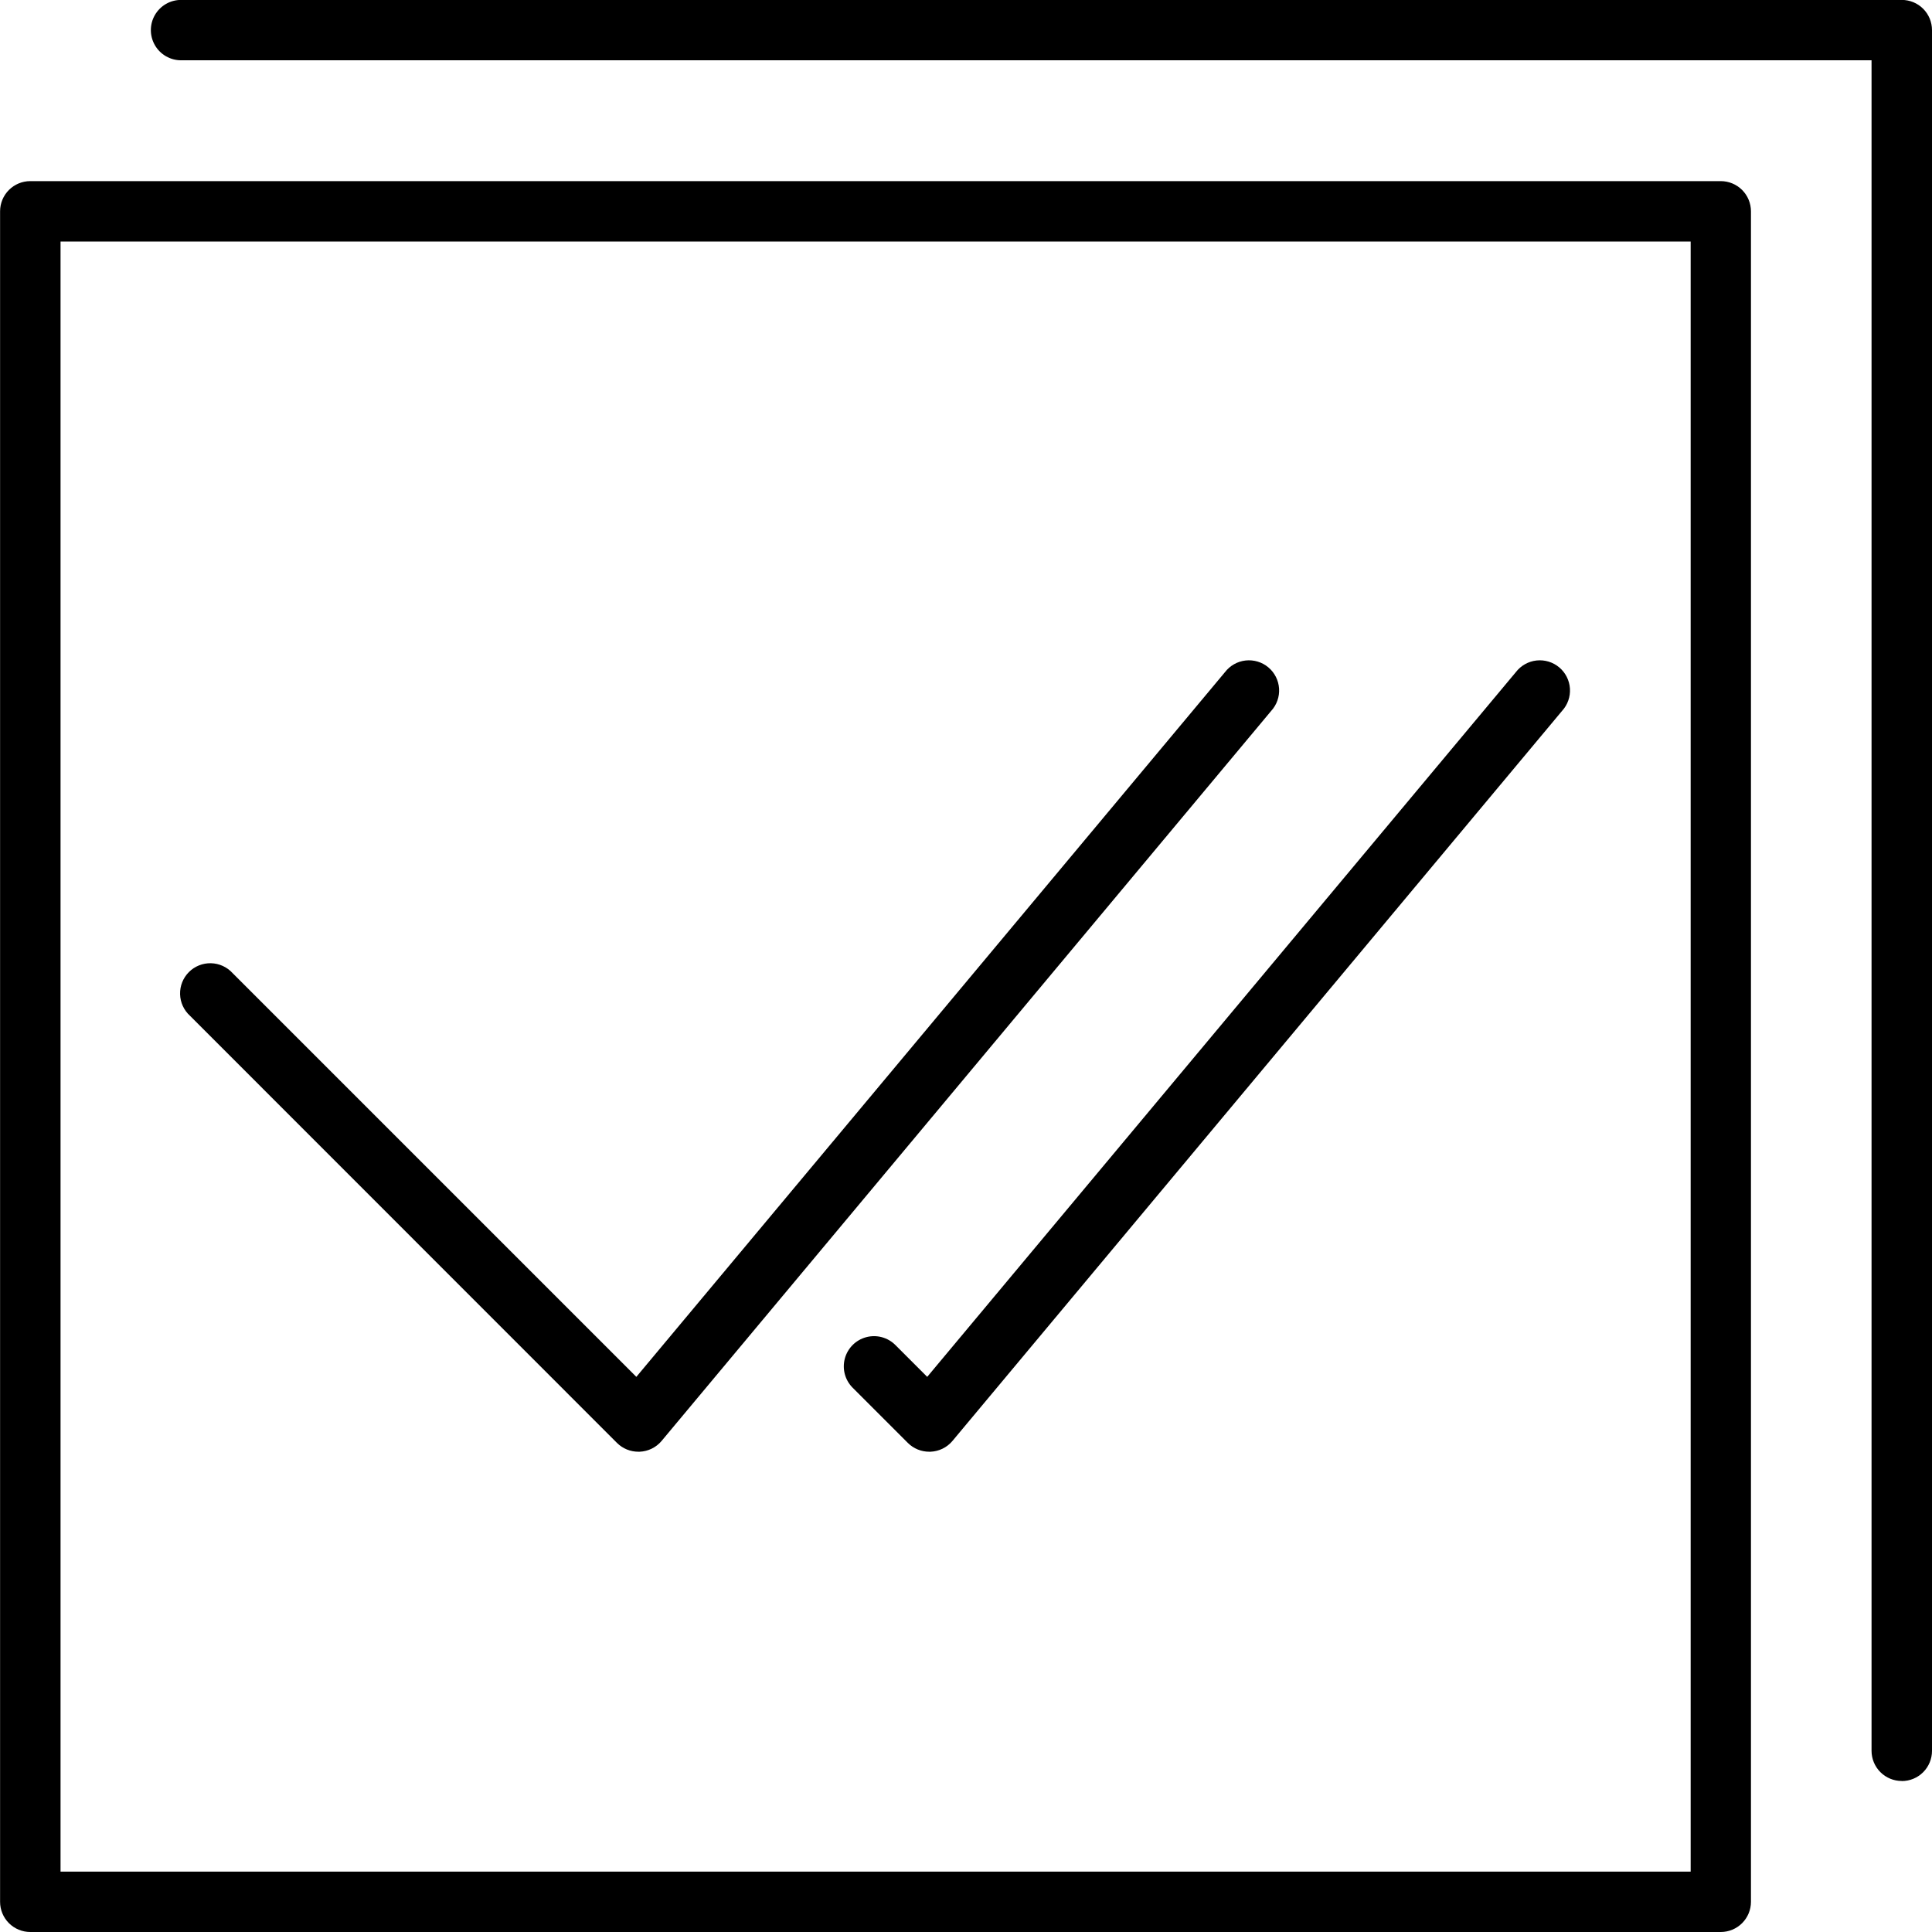
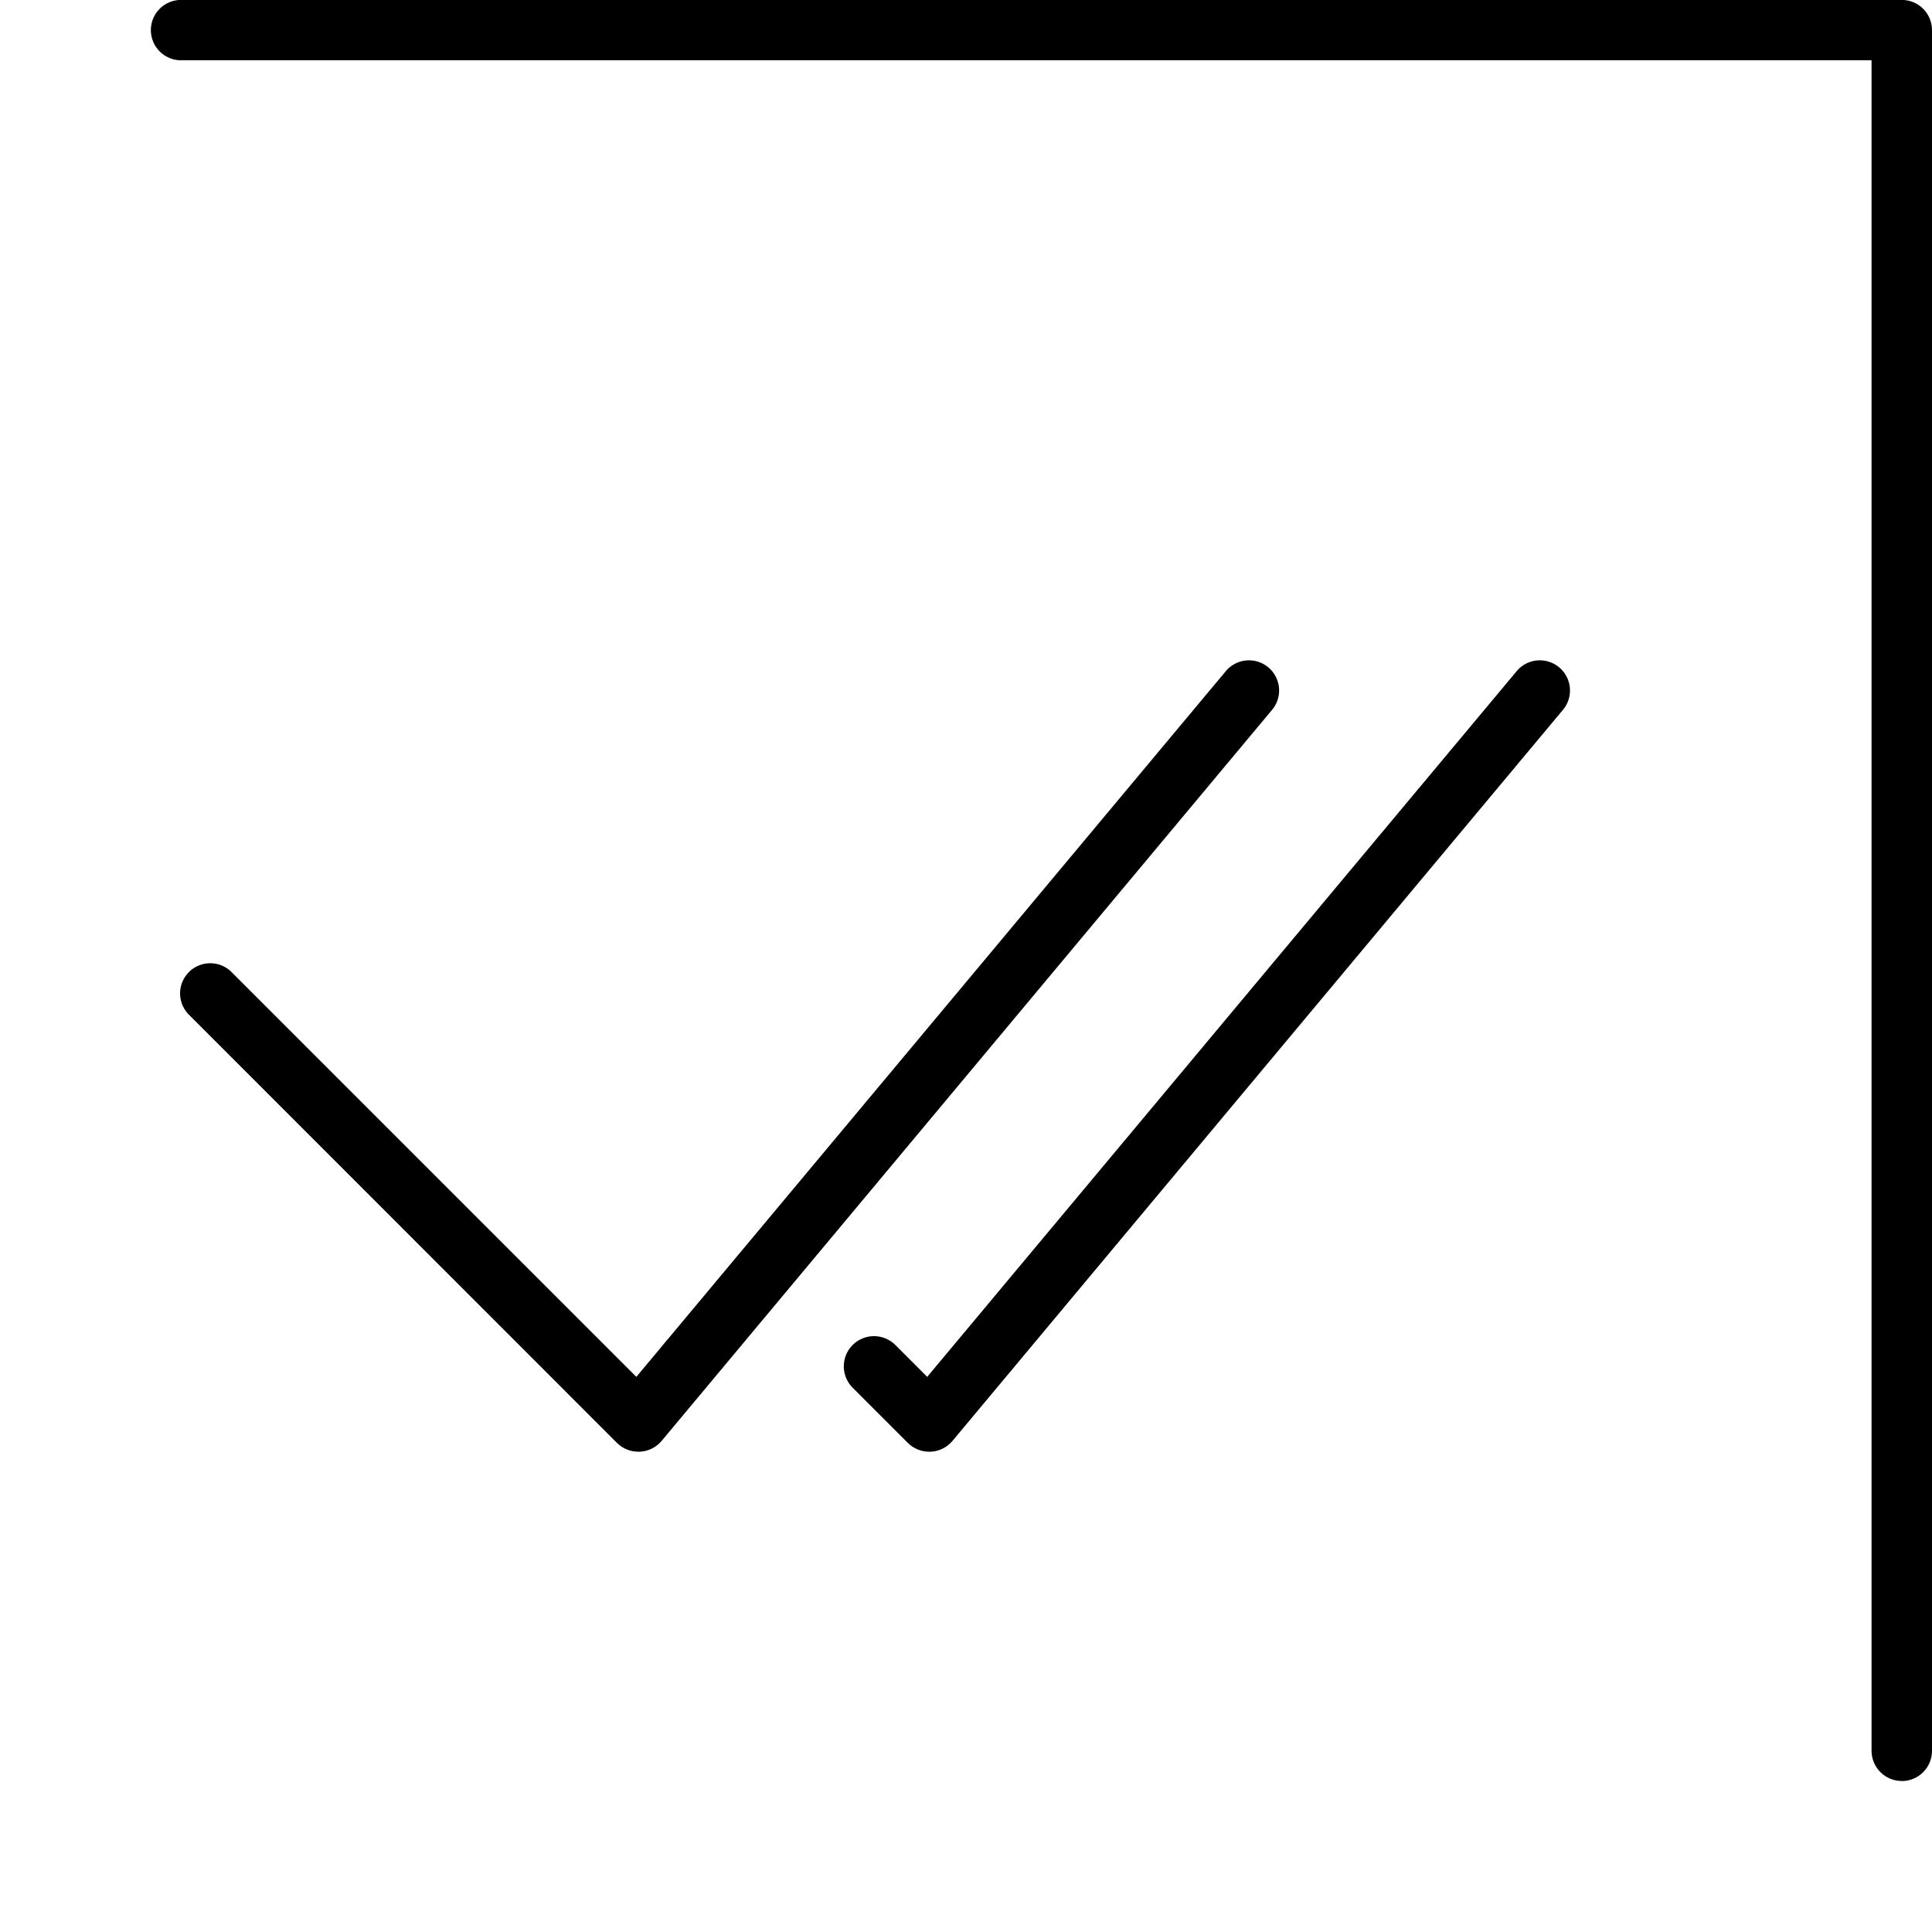
<svg xmlns="http://www.w3.org/2000/svg" width="1200pt" height="1200pt" version="1.1" viewBox="0 0 1200 1200">
-   <path d="m1068.8 1200h-1050c-4.973 0-9.742-1.977-13.258-5.492-3.516-3.516-5.492-8.285-5.492-13.258v-1050c0-4.973 1.977-9.742 5.492-13.258 3.516-3.516 8.285-5.492 13.258-5.492h1050c4.973 0 9.742 1.977 13.258 5.492 3.516 3.516 5.492 8.285 5.492 13.258v1050c0 4.973-1.977 9.742-5.492 13.258-3.516 3.516-8.285 5.492-13.258 5.492zm-1031.2-37.5h1012.5v-1012.5h-1012.5z" />
-   <path d="m1181.2 1106.2c-4.973 0-9.742-1.977-13.258-5.492-3.516-3.516-5.492-8.285-5.492-13.258v-1050h-1050c-6.699 0-12.887-3.574-16.238-9.375-3.348-5.801-3.348-12.949 0-18.75 3.352-5.801 9.539-9.375 16.238-9.375h1068.8c4.973 0 9.742 1.977 13.258 5.492 3.516 3.516 5.492 8.285 5.492 13.258v1068.8c0 4.973-1.977 9.742-5.492 13.258-3.516 3.516-8.285 5.492-13.258 5.492z" />
+   <path d="m1181.2 1106.2c-4.973 0-9.742-1.977-13.258-5.492-3.516-3.516-5.492-8.285-5.492-13.258v-1050h-1050c-6.699 0-12.887-3.574-16.238-9.375-3.348-5.801-3.348-12.949 0-18.75 3.352-5.801 9.539-9.375 16.238-9.375h1068.8c4.973 0 9.742 1.977 13.258 5.492 3.516 3.516 5.492 8.285 5.492 13.258v1068.8c0 4.973-1.977 9.742-5.492 13.258-3.516 3.516-8.285 5.492-13.258 5.492" />
  <path d="m577.22 901.69c-4.984 0.027-9.773-1.93-13.312-5.438l-34.312-34.312c-4.738-4.738-6.59-11.648-4.856-18.121s6.793-11.531 13.266-13.266 13.383 0.117 18.121 4.856l19.781 19.781 365.62-437.72c3.113-4.062 7.754-6.672 12.84-7.231 5.086-0.555 10.18 0.992 14.098 4.281 3.918 3.293 6.32 8.043 6.652 13.148 0.332 5.106-1.441 10.125-4.902 13.895l-378.66 453.47c-3.394 4.031-8.328 6.445-13.594 6.656z" />
  <path d="m396.56 901.69c-4.984 0.027-9.773-1.93-13.312-5.438l-265.22-265.31c-3.809-3.441-6.043-8.293-6.18-13.422-0.133-5.133 1.84-10.094 5.465-13.73 3.621-3.637 8.578-5.625 13.707-5.508 5.133 0.117 9.992 2.332 13.445 6.129l250.78 250.78 365.62-437.72c3.113-4.062 7.754-6.672 12.84-7.231 5.086-0.555 10.18 0.992 14.098 4.281 3.918 3.293 6.32 8.043 6.652 13.148 0.332 5.106-1.441 10.125-4.902 13.895l-378.66 453.47c-3.394 4.031-8.328 6.445-13.594 6.656z" />
</svg>